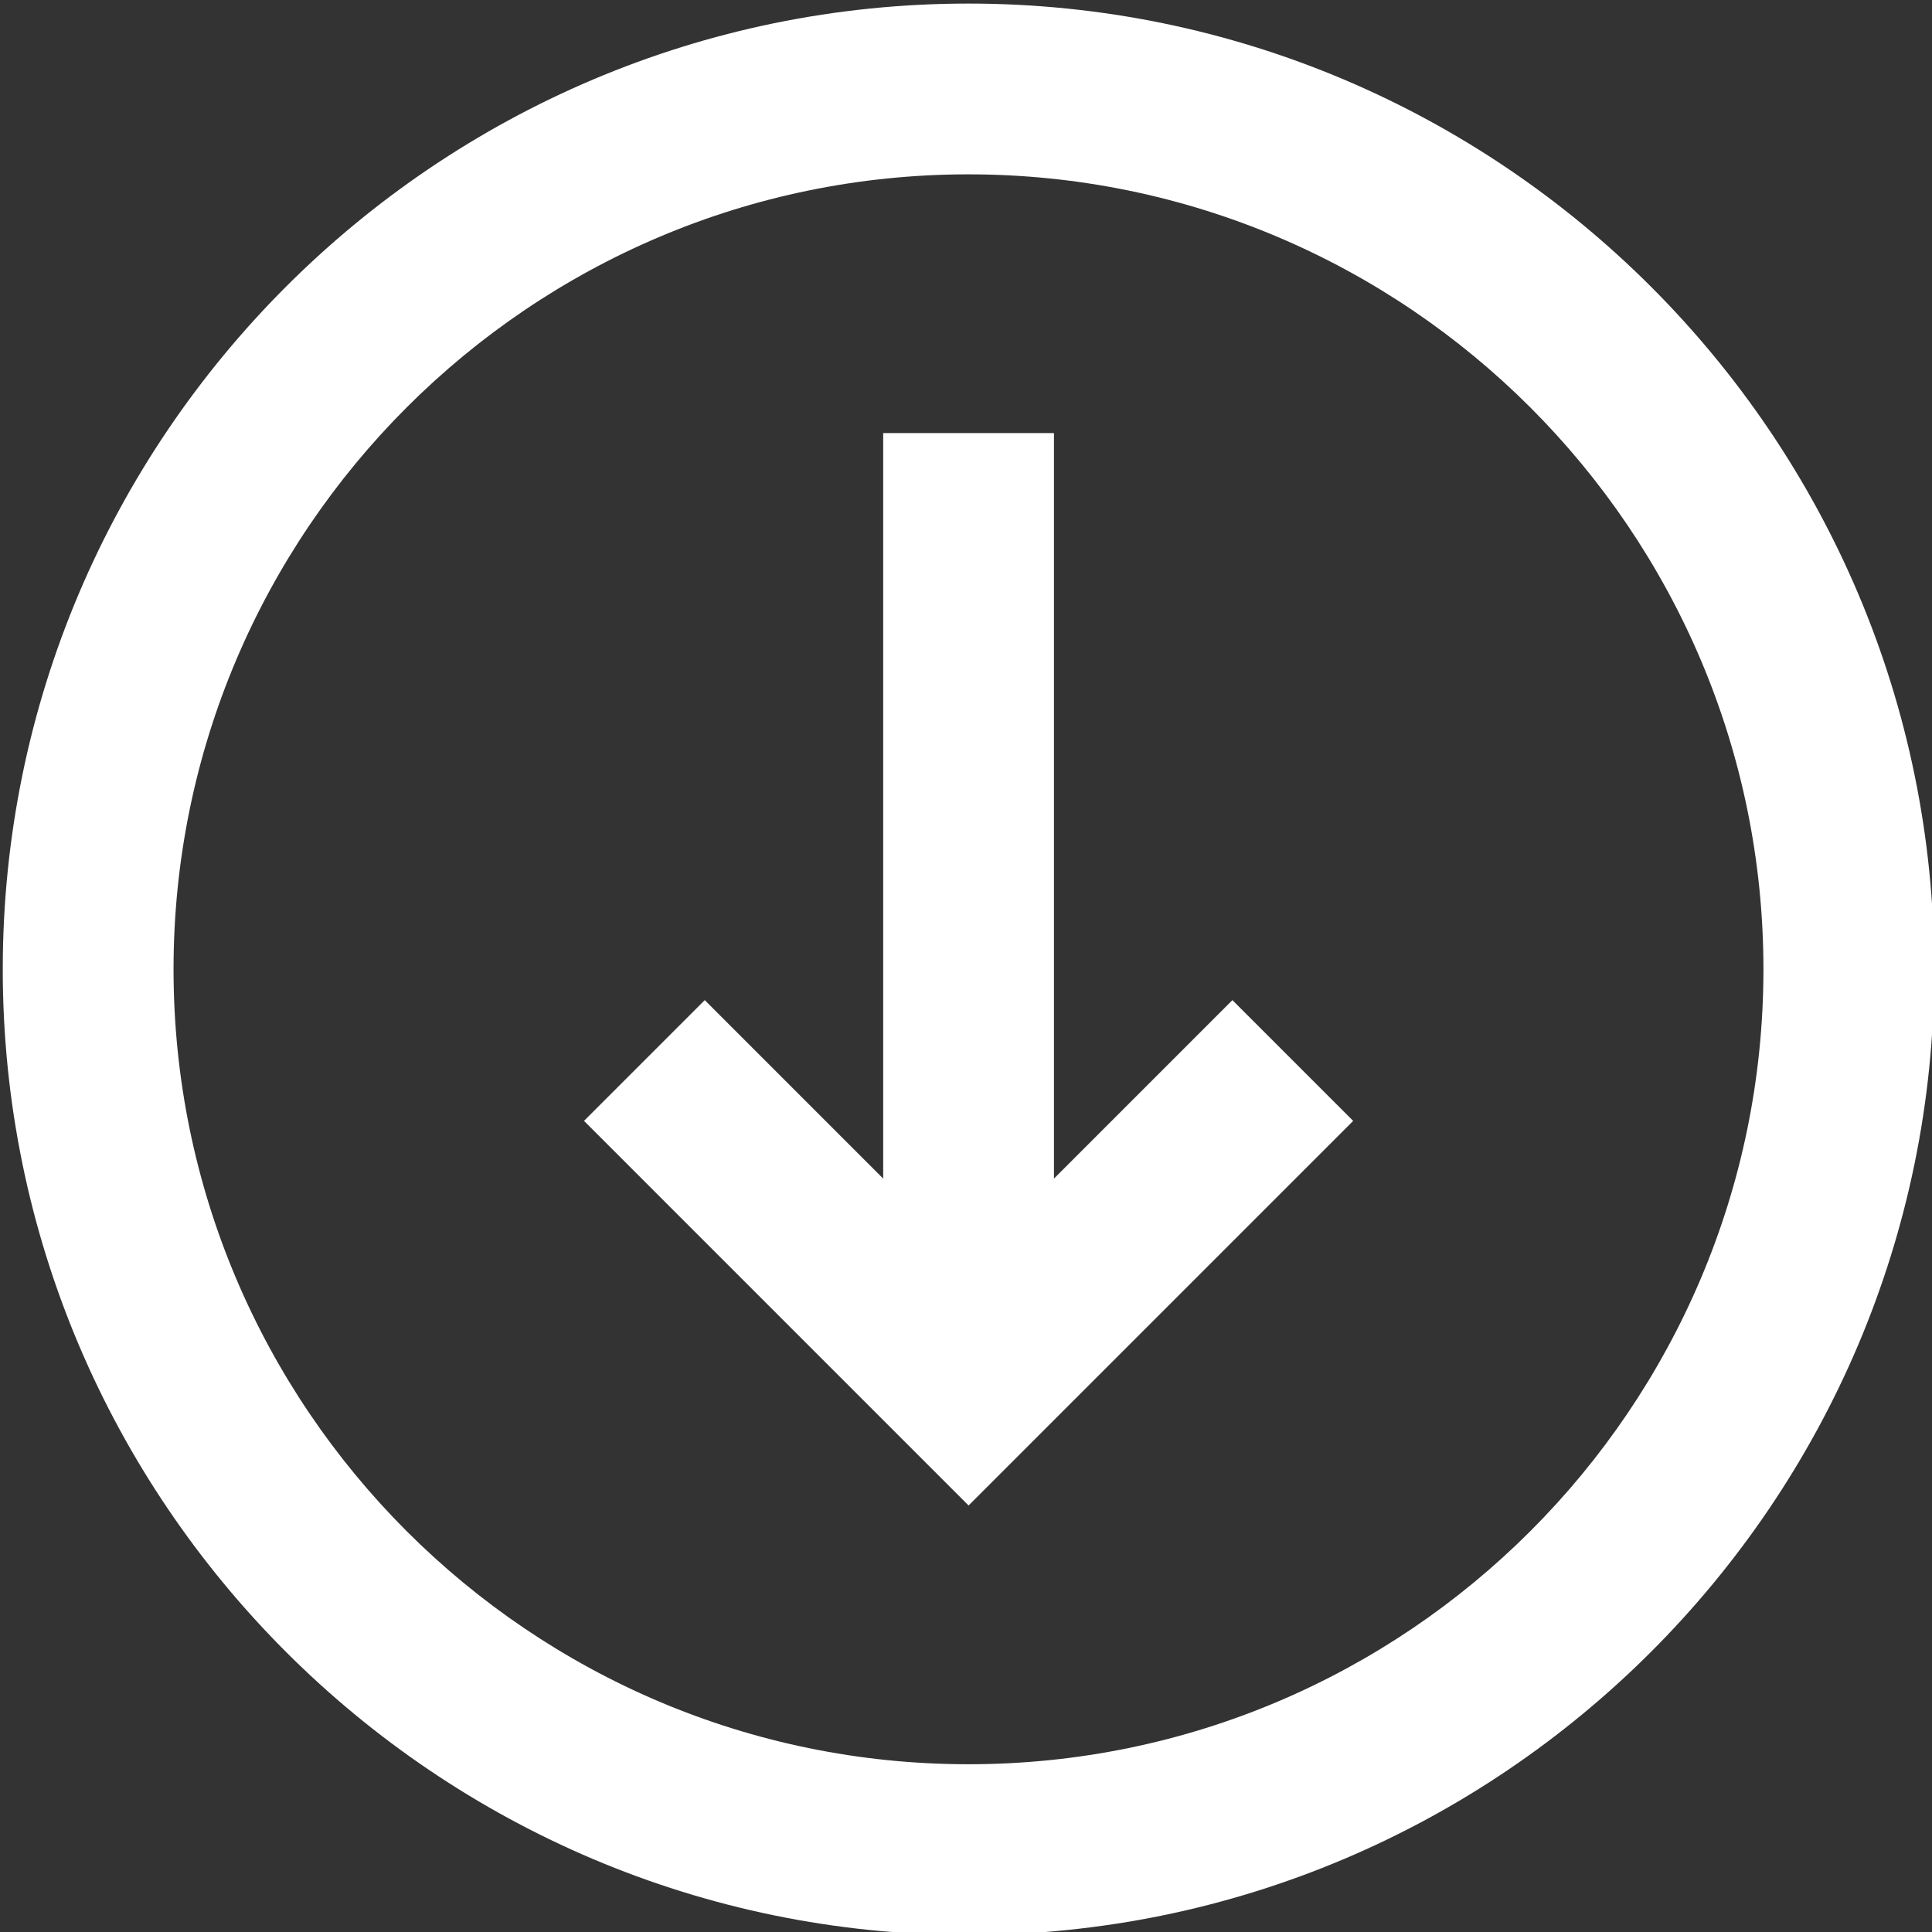
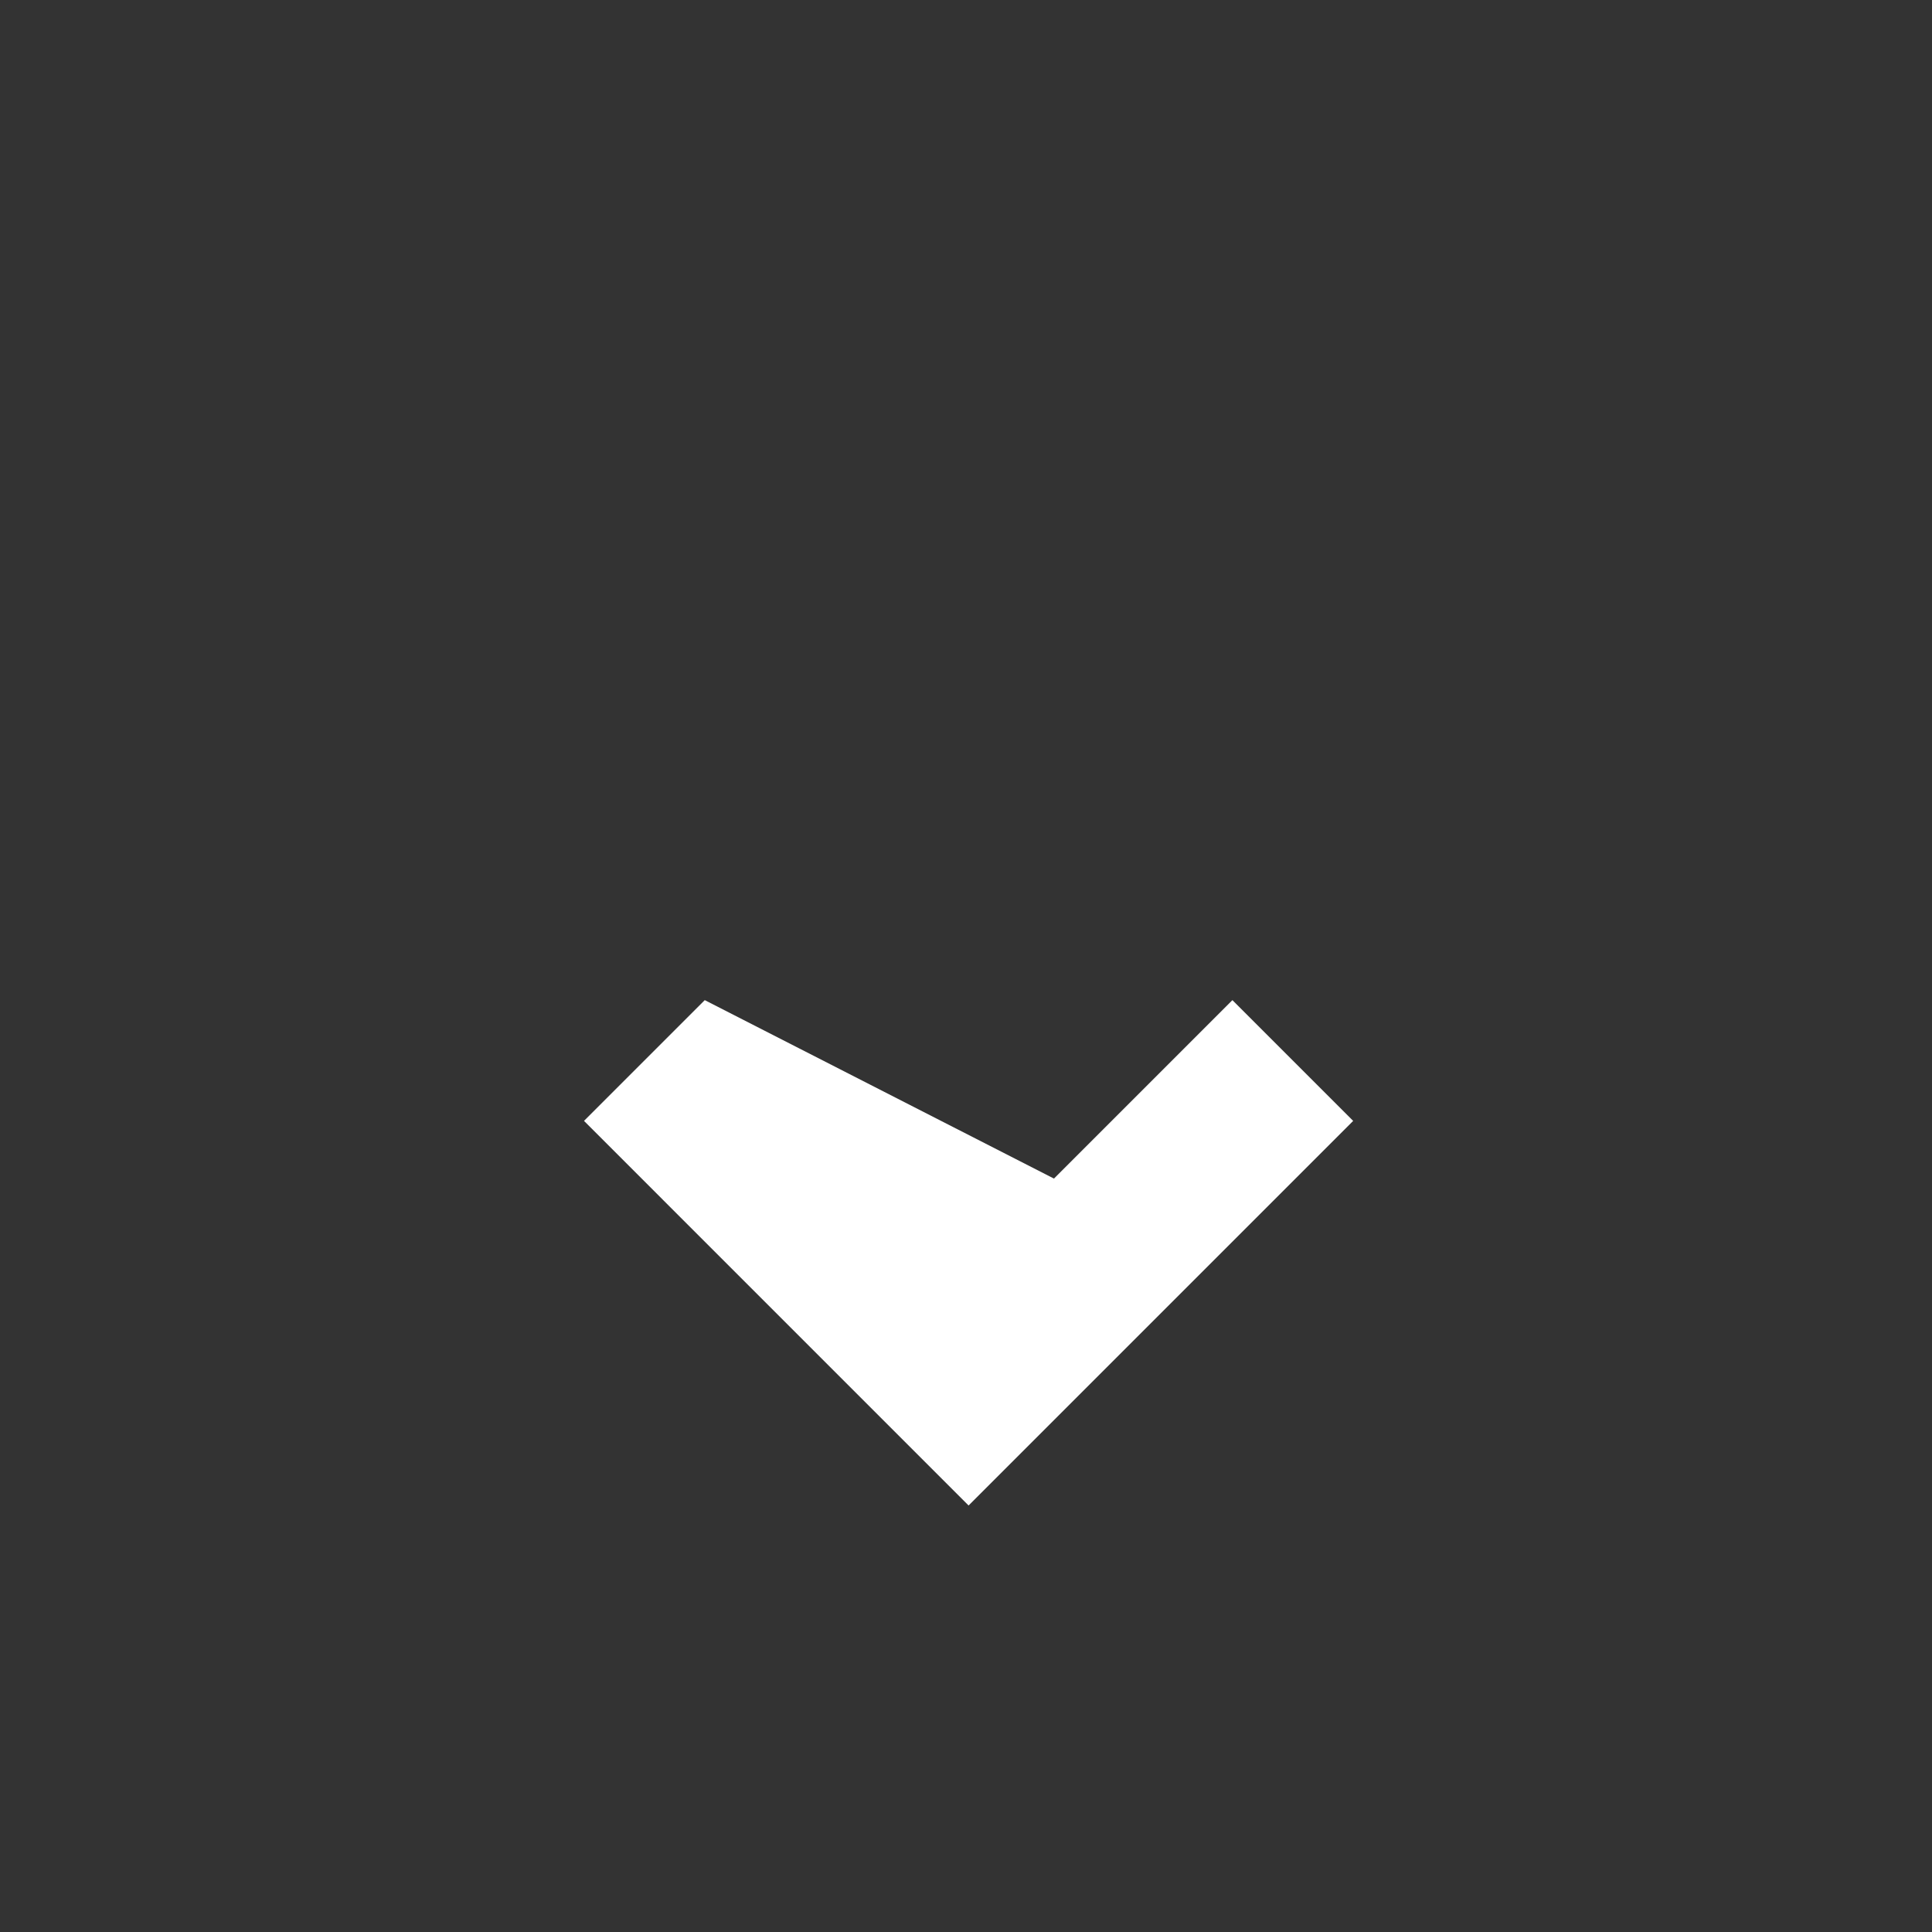
<svg xmlns="http://www.w3.org/2000/svg" xmlns:ns1="http://www.inkscape.org/namespaces/inkscape" xmlns:ns2="http://sodipodi.sourceforge.net/DTD/sodipodi-0.dtd" width="12.993mm" height="12.993mm" viewBox="0 0 12.993 12.993" version="1.1" id="svg48583" ns1:version="1.1 (c68e22c387, 2021-05-23)" ns2:docname="arrow.svg">
  <rect x="0" y="0" width="12.993" height="12.993" fill="#333333" stroke="none" />
  <ns2:namedview id="namedview48585" pagecolor="#ffffff" bordercolor="#666666" borderopacity="1.0" ns1:pageshadow="2" ns1:pageopacity="0.0" ns1:pagecheckerboard="0" ns1:document-units="mm" showgrid="false" fit-margin-top="0" fit-margin-left="0" fit-margin-right="0" fit-margin-bottom="0" ns1:zoom="0.73406285" ns1:cx="-86.504854" ns1:cy="97.403104" ns1:window-width="1600" ns1:window-height="829" ns1:window-x="1912" ns1:window-y="211" ns1:window-maximized="1" ns1:current-layer="layer1" />
  <defs id="defs48580" />
  <g ns1:label="Layer 1" ns1:groupmode="layer" id="layer1" transform="translate(-127.947,-122.901)">
    <g transform="matrix(0.589,0,0,0.589,26.717,12.82)" id="g2907" ns1:label="Layer 1" ns1:export-filename="d:\Users\Microsoft\Desktop\image26891.png" ns1:export-xdpi="61.958767" ns1:export-ydpi="61.958767">
      <g style="fill:#ffffff" transform="matrix(0.046,0,0,0.046,159.138,184.382)" ns1:label="Layer 1" id="g2905">
        <g style="fill:#ffffff" id="g2903" transform="rotate(90,517.143,295.219)">
          <g style="fill:#ffffff" transform="matrix(4.239,0,0,-4.239,517.145,97.919)" id="g2897">
-             <path ns1:connector-curvature="0" id="path2895" style="fill:#ffffff;fill-opacity:1;fill-rule:nonzero;stroke:none" d="m 0,0 c 25.667,0 46.548,-20.881 46.548,-46.548 0,-25.667 -20.881,-46.549 -46.548,-46.549 -25.667,0 -46.549,20.882 -46.549,46.549 C -46.549,-20.881 -25.667,0 0,0 m 0,-103.097 c 31.181,0 56.548,25.368 56.548,56.549 C 56.548,-15.368 31.181,10 0,10 c -31.181,0 -56.549,-25.368 -56.549,-56.548 0,-31.181 25.368,-56.549 56.549,-56.549" />
-           </g>
+             </g>
          <g style="fill:#ffffff" transform="matrix(4.239,0,0,-4.239,524.798,360.699)" id="g2901">
-             <path ns1:connector-curvature="0" id="path2899" style="fill:#ffffff;fill-opacity:1;fill-rule:nonzero;stroke:none" d="M 0,0 7.071,-7.071 29.591,15.448 7.071,37.968 0,30.896 10.449,20.448 h -43.652 v -10 h 43.652 z" />
+             <path ns1:connector-curvature="0" id="path2899" style="fill:#ffffff;fill-opacity:1;fill-rule:nonzero;stroke:none" d="M 0,0 7.071,-7.071 29.591,15.448 7.071,37.968 0,30.896 10.449,20.448 h -43.652 h 43.652 z" />
          </g>
        </g>
      </g>
    </g>
  </g>
</svg>